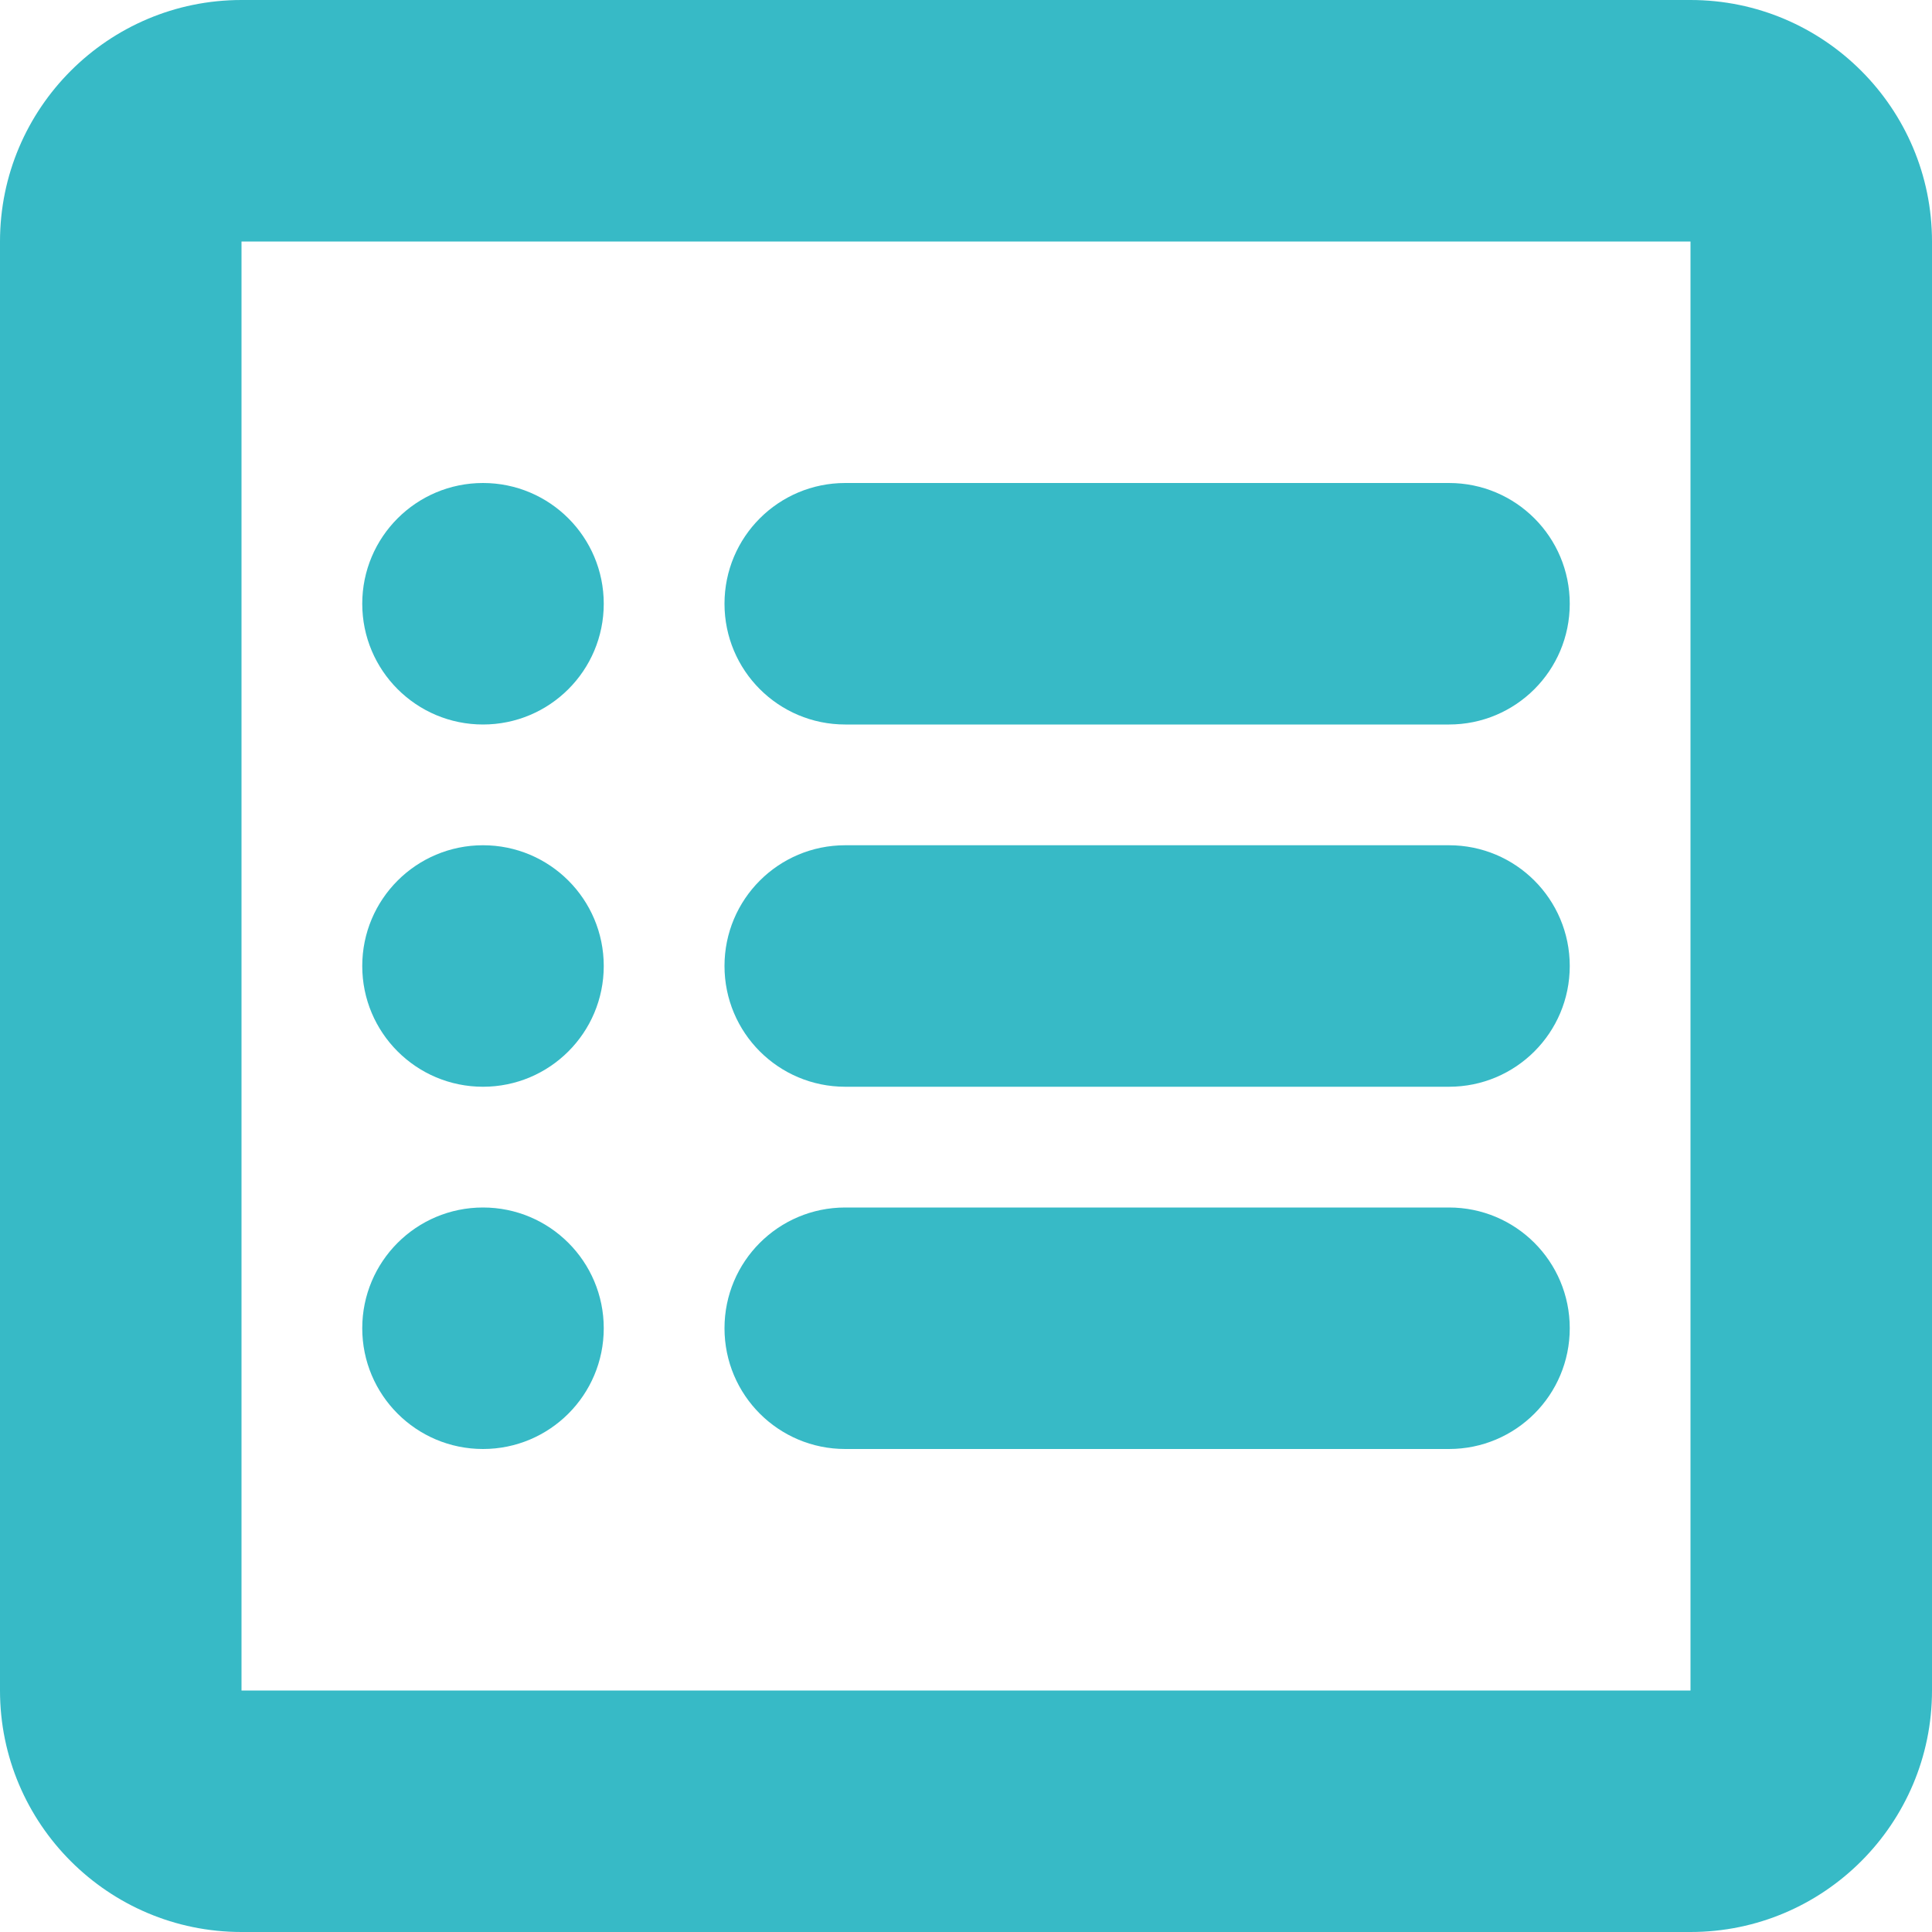
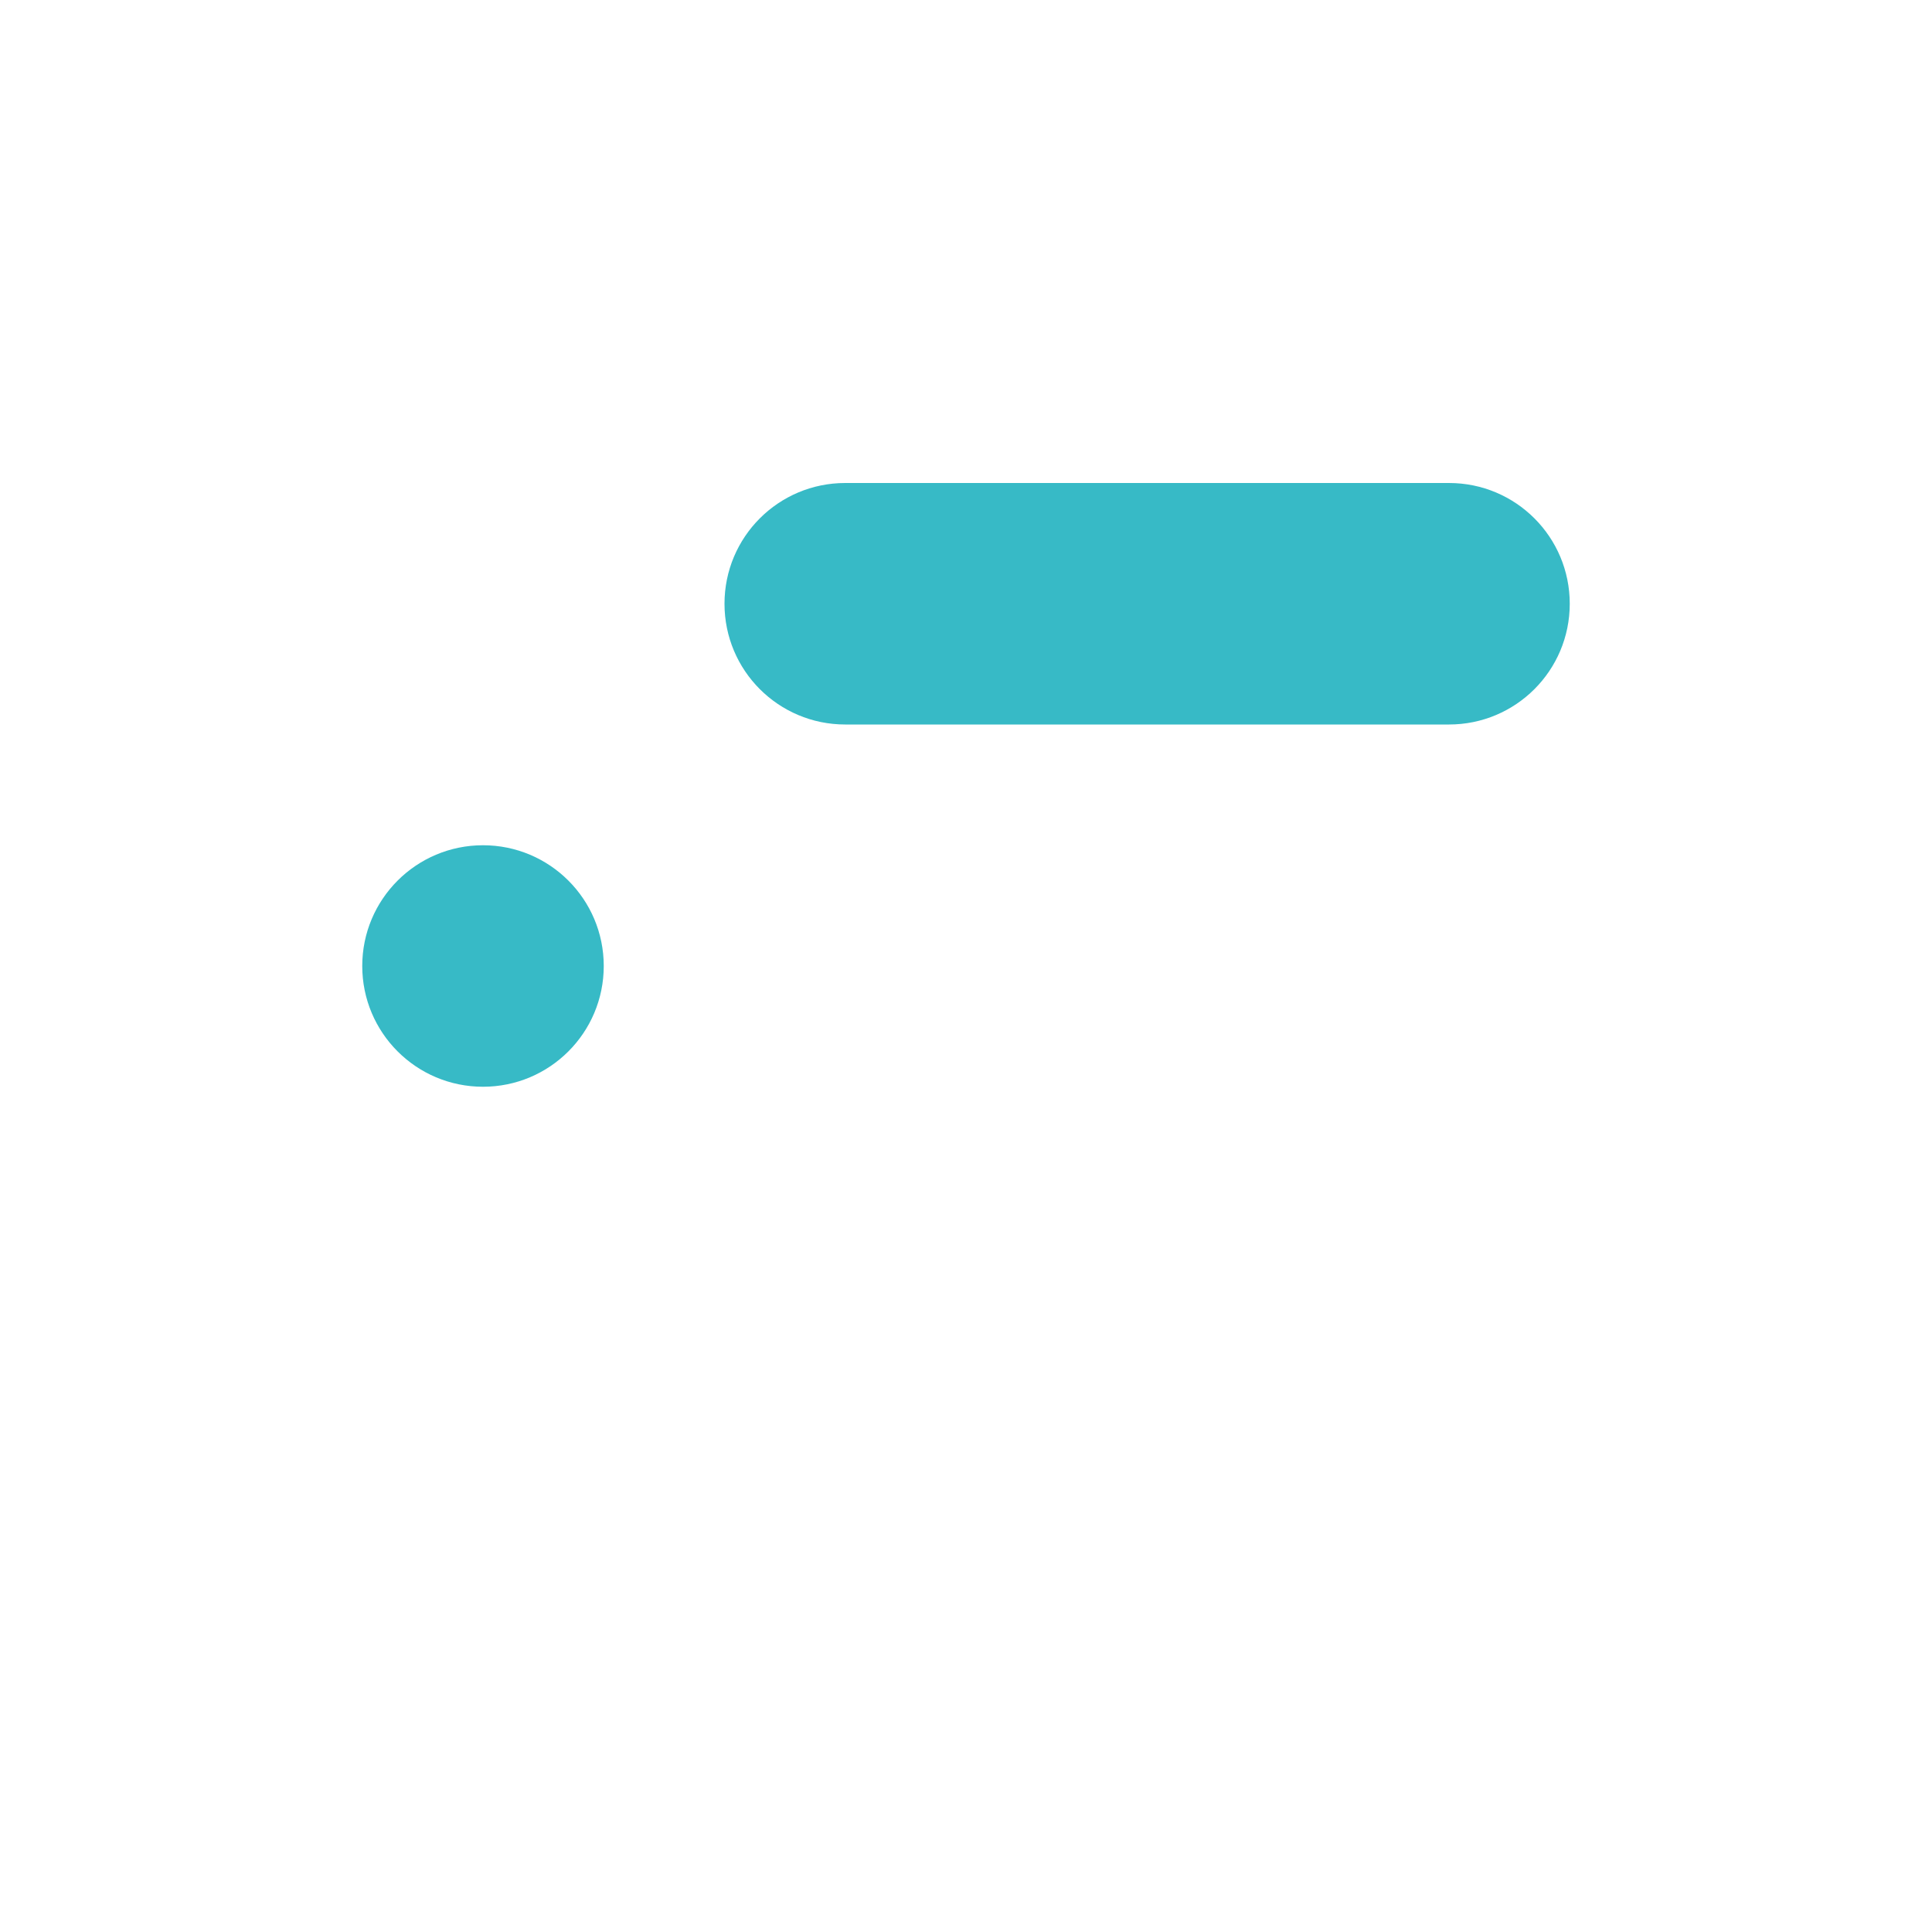
<svg xmlns="http://www.w3.org/2000/svg" width="62" height="62" viewBox="0 0 62 62" fill="none">
  <path d="M46.5 15.5H27.125C24.983 15.5 23.25 17.232 23.25 19.375C23.25 21.518 24.983 23.25 27.125 23.25H46.5C48.642 23.25 50.375 21.518 50.375 19.375C50.375 17.232 48.642 15.5 46.5 15.5Z" fill="#37BAC6" />
-   <path d="M19.375 19.375C19.375 21.515 17.642 23.25 15.5 23.25C13.358 23.25 11.625 21.515 11.625 19.375C11.625 17.235 13.358 15.5 15.5 15.5C17.642 15.5 19.375 17.235 19.375 19.375Z" fill="#37BAC6" />
-   <path d="M46.5 27.125H27.125C24.983 27.125 23.25 28.857 23.25 31C23.25 33.143 24.983 34.875 27.125 34.875H46.5C48.642 34.875 50.375 33.143 50.375 31C50.375 28.857 48.642 27.125 46.5 27.125Z" fill="#37BAC6" />
  <path d="M19.375 31C19.375 33.14 17.642 34.875 15.5 34.875C13.358 34.875 11.625 33.14 11.625 31C11.625 28.86 13.358 27.125 15.5 27.125C17.642 27.125 19.375 28.86 19.375 31Z" fill="#37BAC6" />
-   <path d="M46.5 38.75H27.125C24.983 38.75 23.25 40.482 23.25 42.625C23.25 44.768 24.983 46.5 27.125 46.5H46.5C48.642 46.5 50.375 44.768 50.375 42.625C50.375 40.482 48.642 38.75 46.5 38.75Z" fill="#37BAC6" />
-   <path d="M19.375 42.625C19.375 44.765 17.642 46.5 15.5 46.5C13.358 46.5 11.625 44.765 11.625 42.625C11.625 40.485 13.358 38.75 15.5 38.75C17.642 38.75 19.375 40.485 19.375 42.625Z" fill="#37BAC6" />
-   <path fill-rule="evenodd" clip-rule="evenodd" d="M7.75 0H54.25C58.526 0 62 3.475 62 7.75V54.25C62 58.525 58.526 62 54.25 62H7.75C3.474 62 0 58.525 0 54.25V7.75C0 3.475 3.474 0 7.75 0ZM7.75 54.25H54.25V7.75H7.75V54.25Z" fill="#37BAC6" />
</svg>